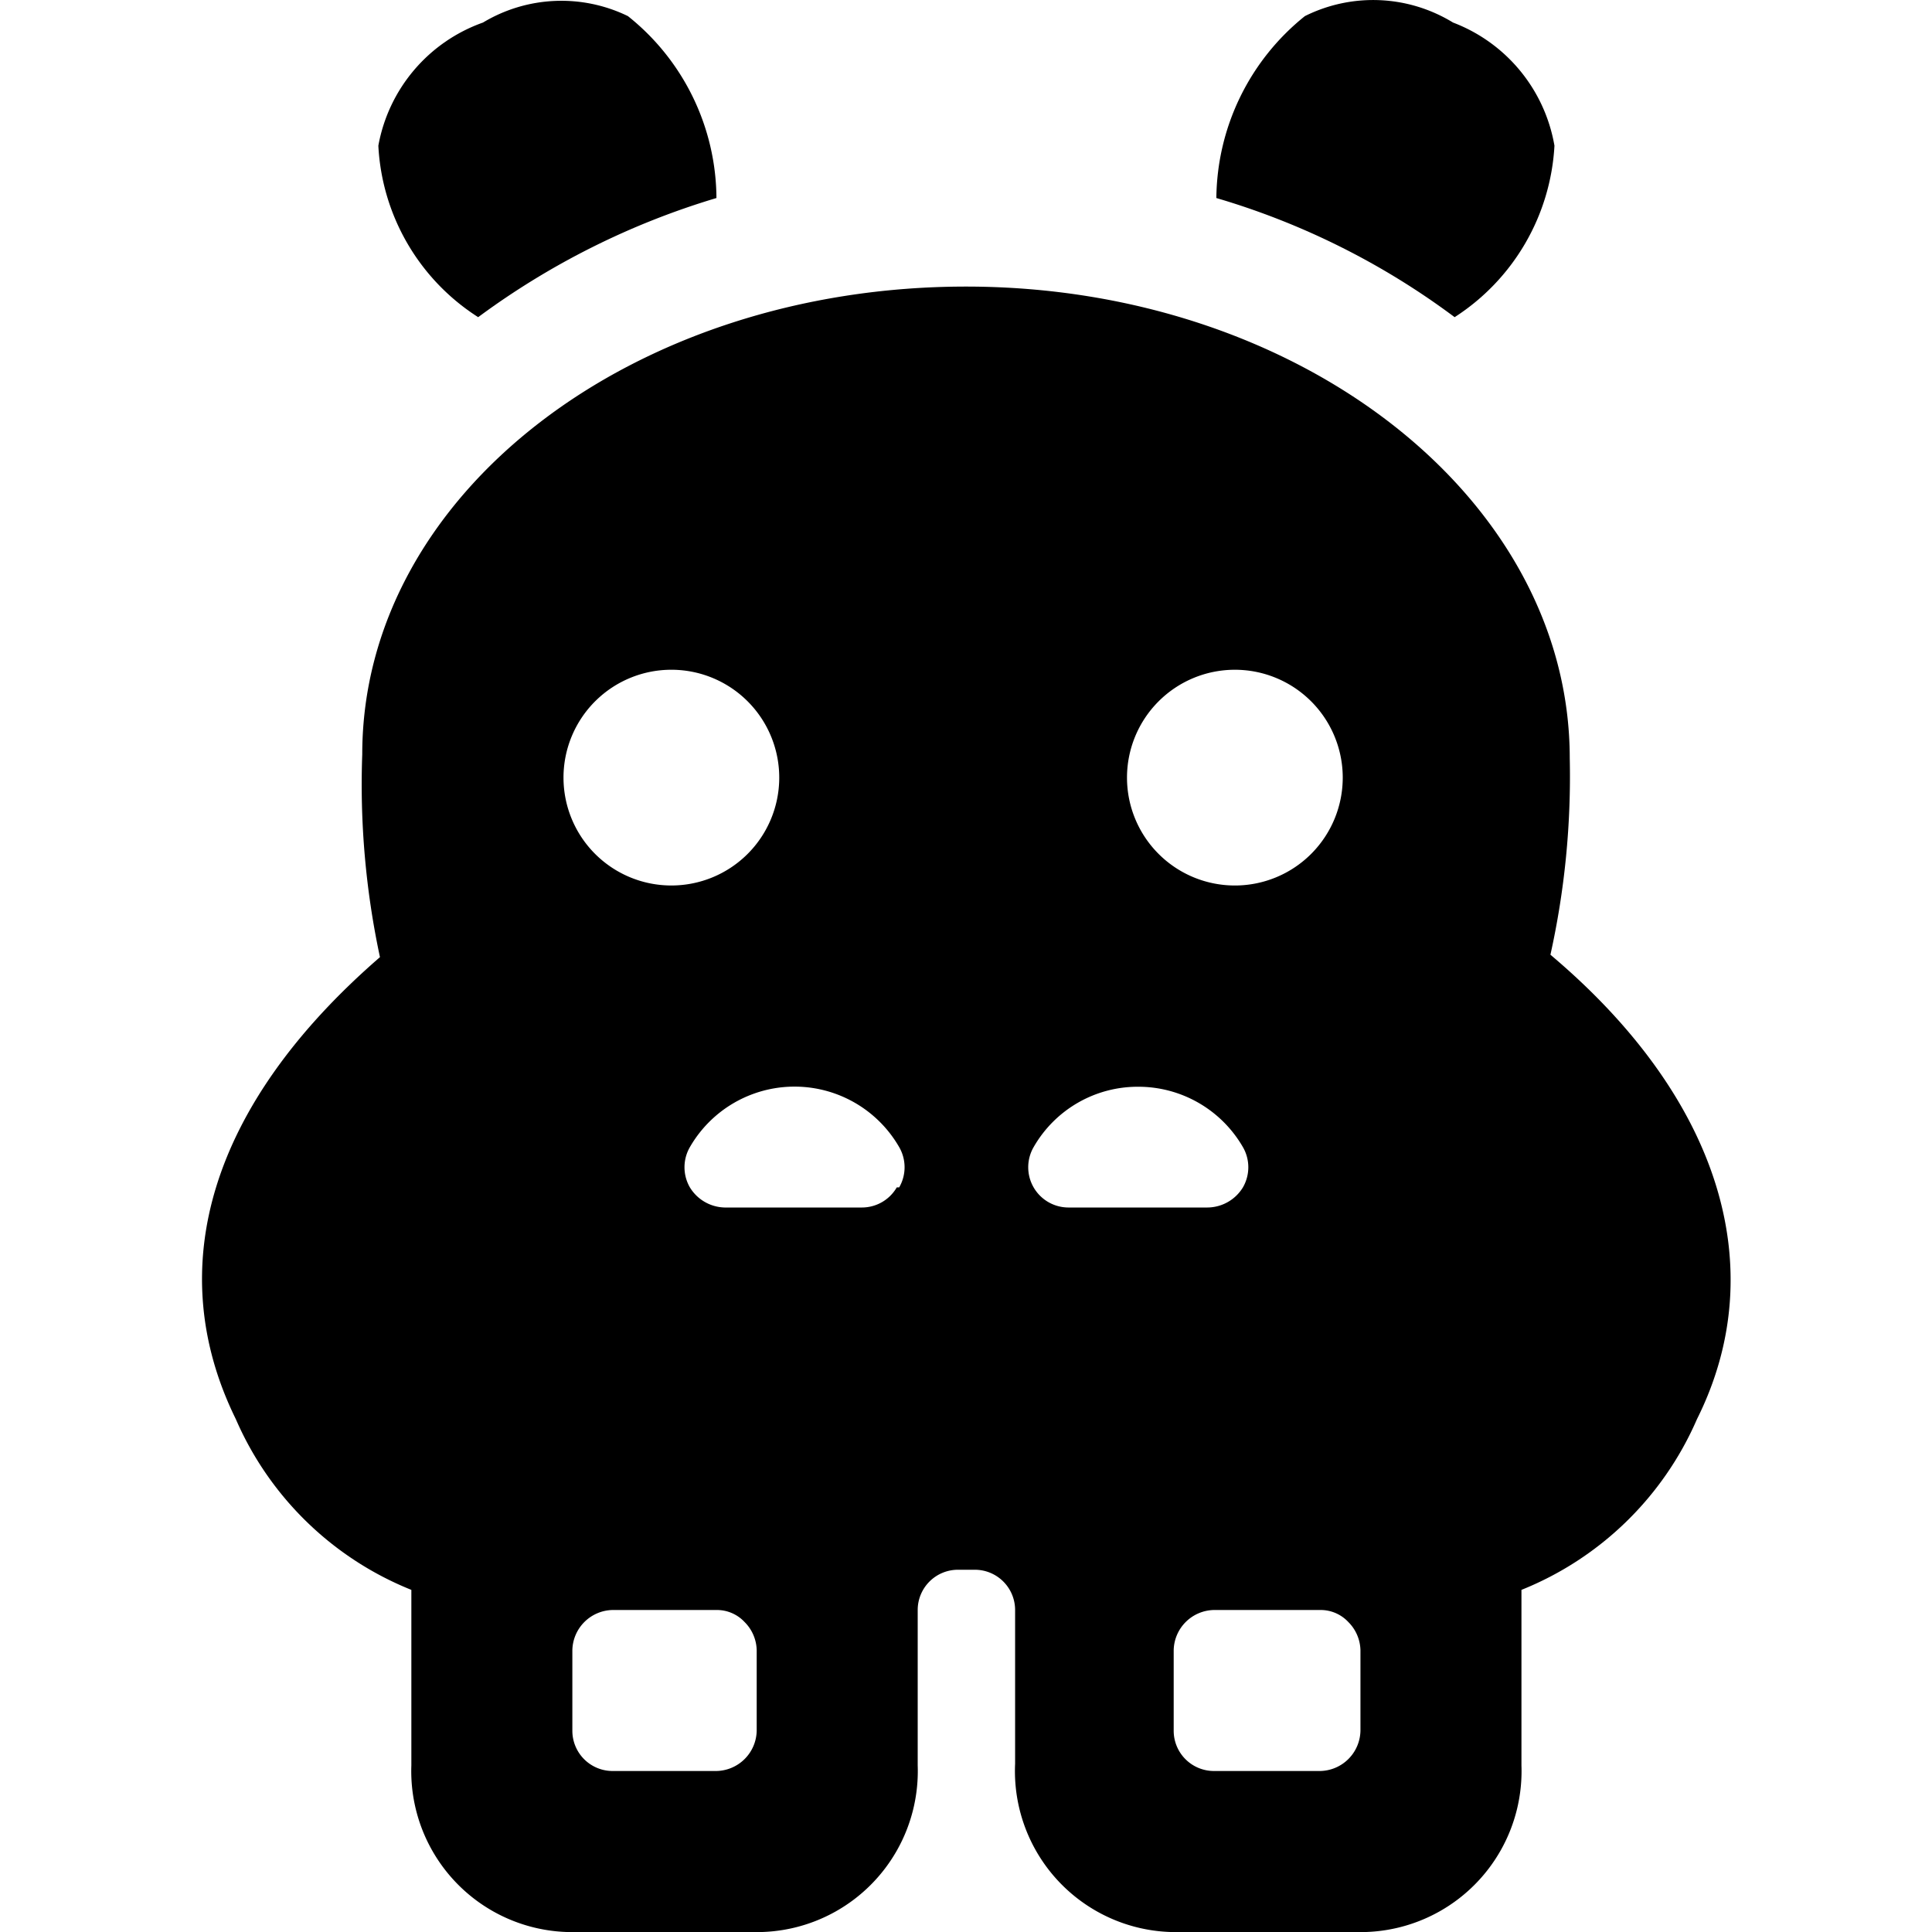
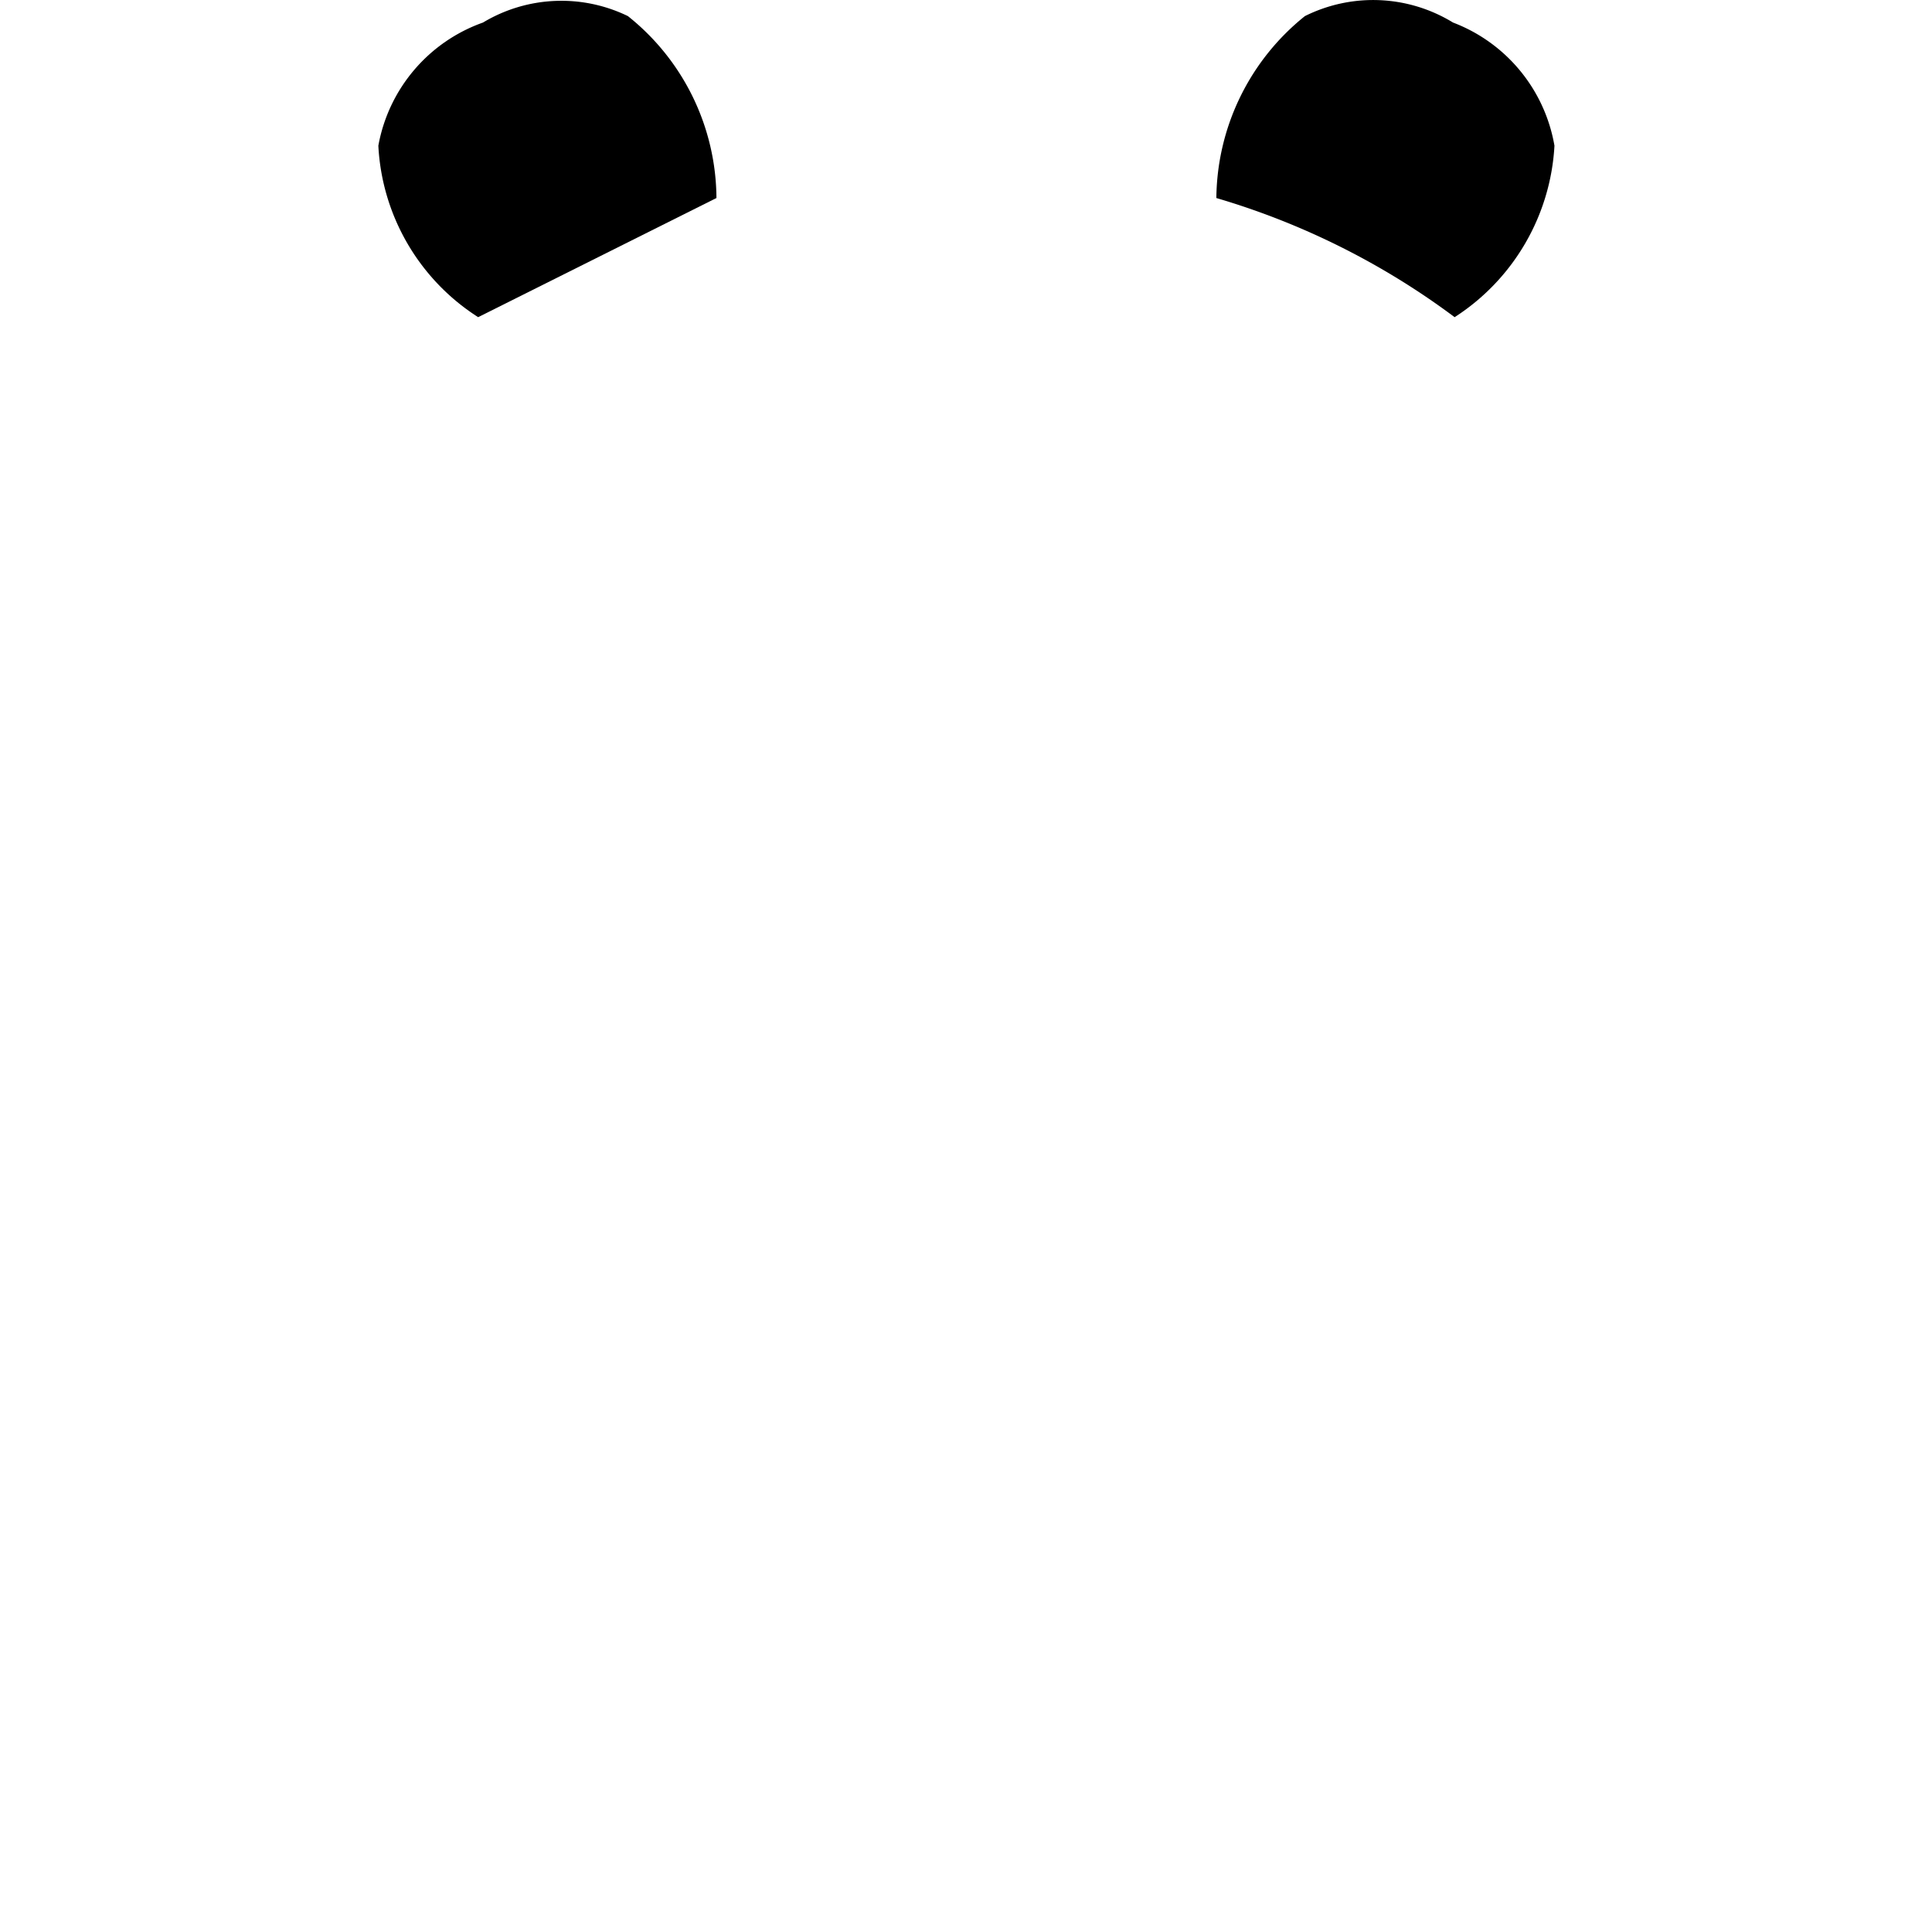
<svg xmlns="http://www.w3.org/2000/svg" viewBox="0 0 24 24">
  <g>
    <path d="M18.07 3.94a2.71 2.71 0 0 0 1.24 -2.13A2 2 0 0 0 18.05 0.28 1.9 1.9 0 0 0 16.21 0.2a2.93 2.93 0 0 0 -1.1 2.26 9.35 9.35 0 0 1 2.96 1.48Z" fill="#000000" stroke-width="1" />
-     <path d="M8.9 2.46A2.91 2.91 0 0 0 7.8 0.2 1.89 1.89 0 0 0 6 0.28a2 2 0 0 0 -1.3 1.53 2.69 2.69 0 0 0 1.24 2.13A9.6 9.6 0 0 1 8.9 2.46Z" fill="#000000" stroke-width="1" />
-     <path d="M21.08 17.63c0.94 -1.88 0.28 -4 -1.82 -5.77a10.23 10.23 0 0 0 0.24 -2.44c0 -3.23 -3.36 -5.86 -7.5 -5.86S4.5 6.14 4.5 9.37a10.26 10.26 0 0 0 0.22 2.52c-2.1 1.82 -2.72 3.85 -1.79 5.74a4 4 0 0 0 2.18 2.12v2.18A2 2 0 0 0 7.18 24h2.15a2 2 0 0 0 2.07 -2.07V20a0.5 0.5 0 0 1 0.5 -0.5h0.21a0.5 0.5 0 0 1 0.5 0.5v1.91A2 2 0 0 0 14.68 24h2.15a2 2 0 0 0 2.07 -2.07v-2.18a4 4 0 0 0 2.18 -2.12Zm-6 4.37a0.5 0.5 0 0 1 -0.5 -0.5v-1a0.51 0.51 0 0 1 0.5 -0.5h1.32a0.47 0.47 0 0 1 0.35 0.15 0.51 0.51 0 0 1 0.15 0.35v1a0.51 0.51 0 0 1 -0.5 0.5Zm-5.68 -0.5a0.51 0.51 0 0 1 -0.5 0.5H7.61a0.5 0.5 0 0 1 -0.5 -0.5v-1a0.51 0.51 0 0 1 0.5 -0.5H8.9a0.47 0.47 0 0 1 0.35 0.15 0.51 0.51 0 0 1 0.15 0.35Zm5.93 -13.18A1.34 1.34 0 1 1 14 9.66a1.34 1.34 0 0 1 1.33 -1.34Zm-1.19 5.18a1.5 1.5 0 0 1 1.3 0.75 0.5 0.5 0 0 1 0 0.5 0.52 0.52 0 0 1 -0.44 0.25h-1.73a0.5 0.5 0 0 1 -0.43 -0.25 0.5 0.5 0 0 1 0 -0.5 1.49 1.49 0 0 1 1.3 -0.75Zm-3 1.25a0.5 0.5 0 0 1 -0.43 0.25H9a0.52 0.52 0 0 1 -0.43 -0.25 0.5 0.5 0 0 1 0 -0.5 1.5 1.5 0 0 1 2.6 0 0.5 0.5 0 0 1 0 0.5ZM8.36 8.32A1.34 1.34 0 1 1 7 9.66a1.34 1.34 0 0 1 1.36 -1.34Z" fill="#000000" stroke-width="1" />
+     <path d="M8.9 2.46A2.91 2.91 0 0 0 7.8 0.2 1.89 1.89 0 0 0 6 0.28a2 2 0 0 0 -1.3 1.53 2.69 2.69 0 0 0 1.24 2.13Z" fill="#000000" stroke-width="1" />
  </g>
</svg>